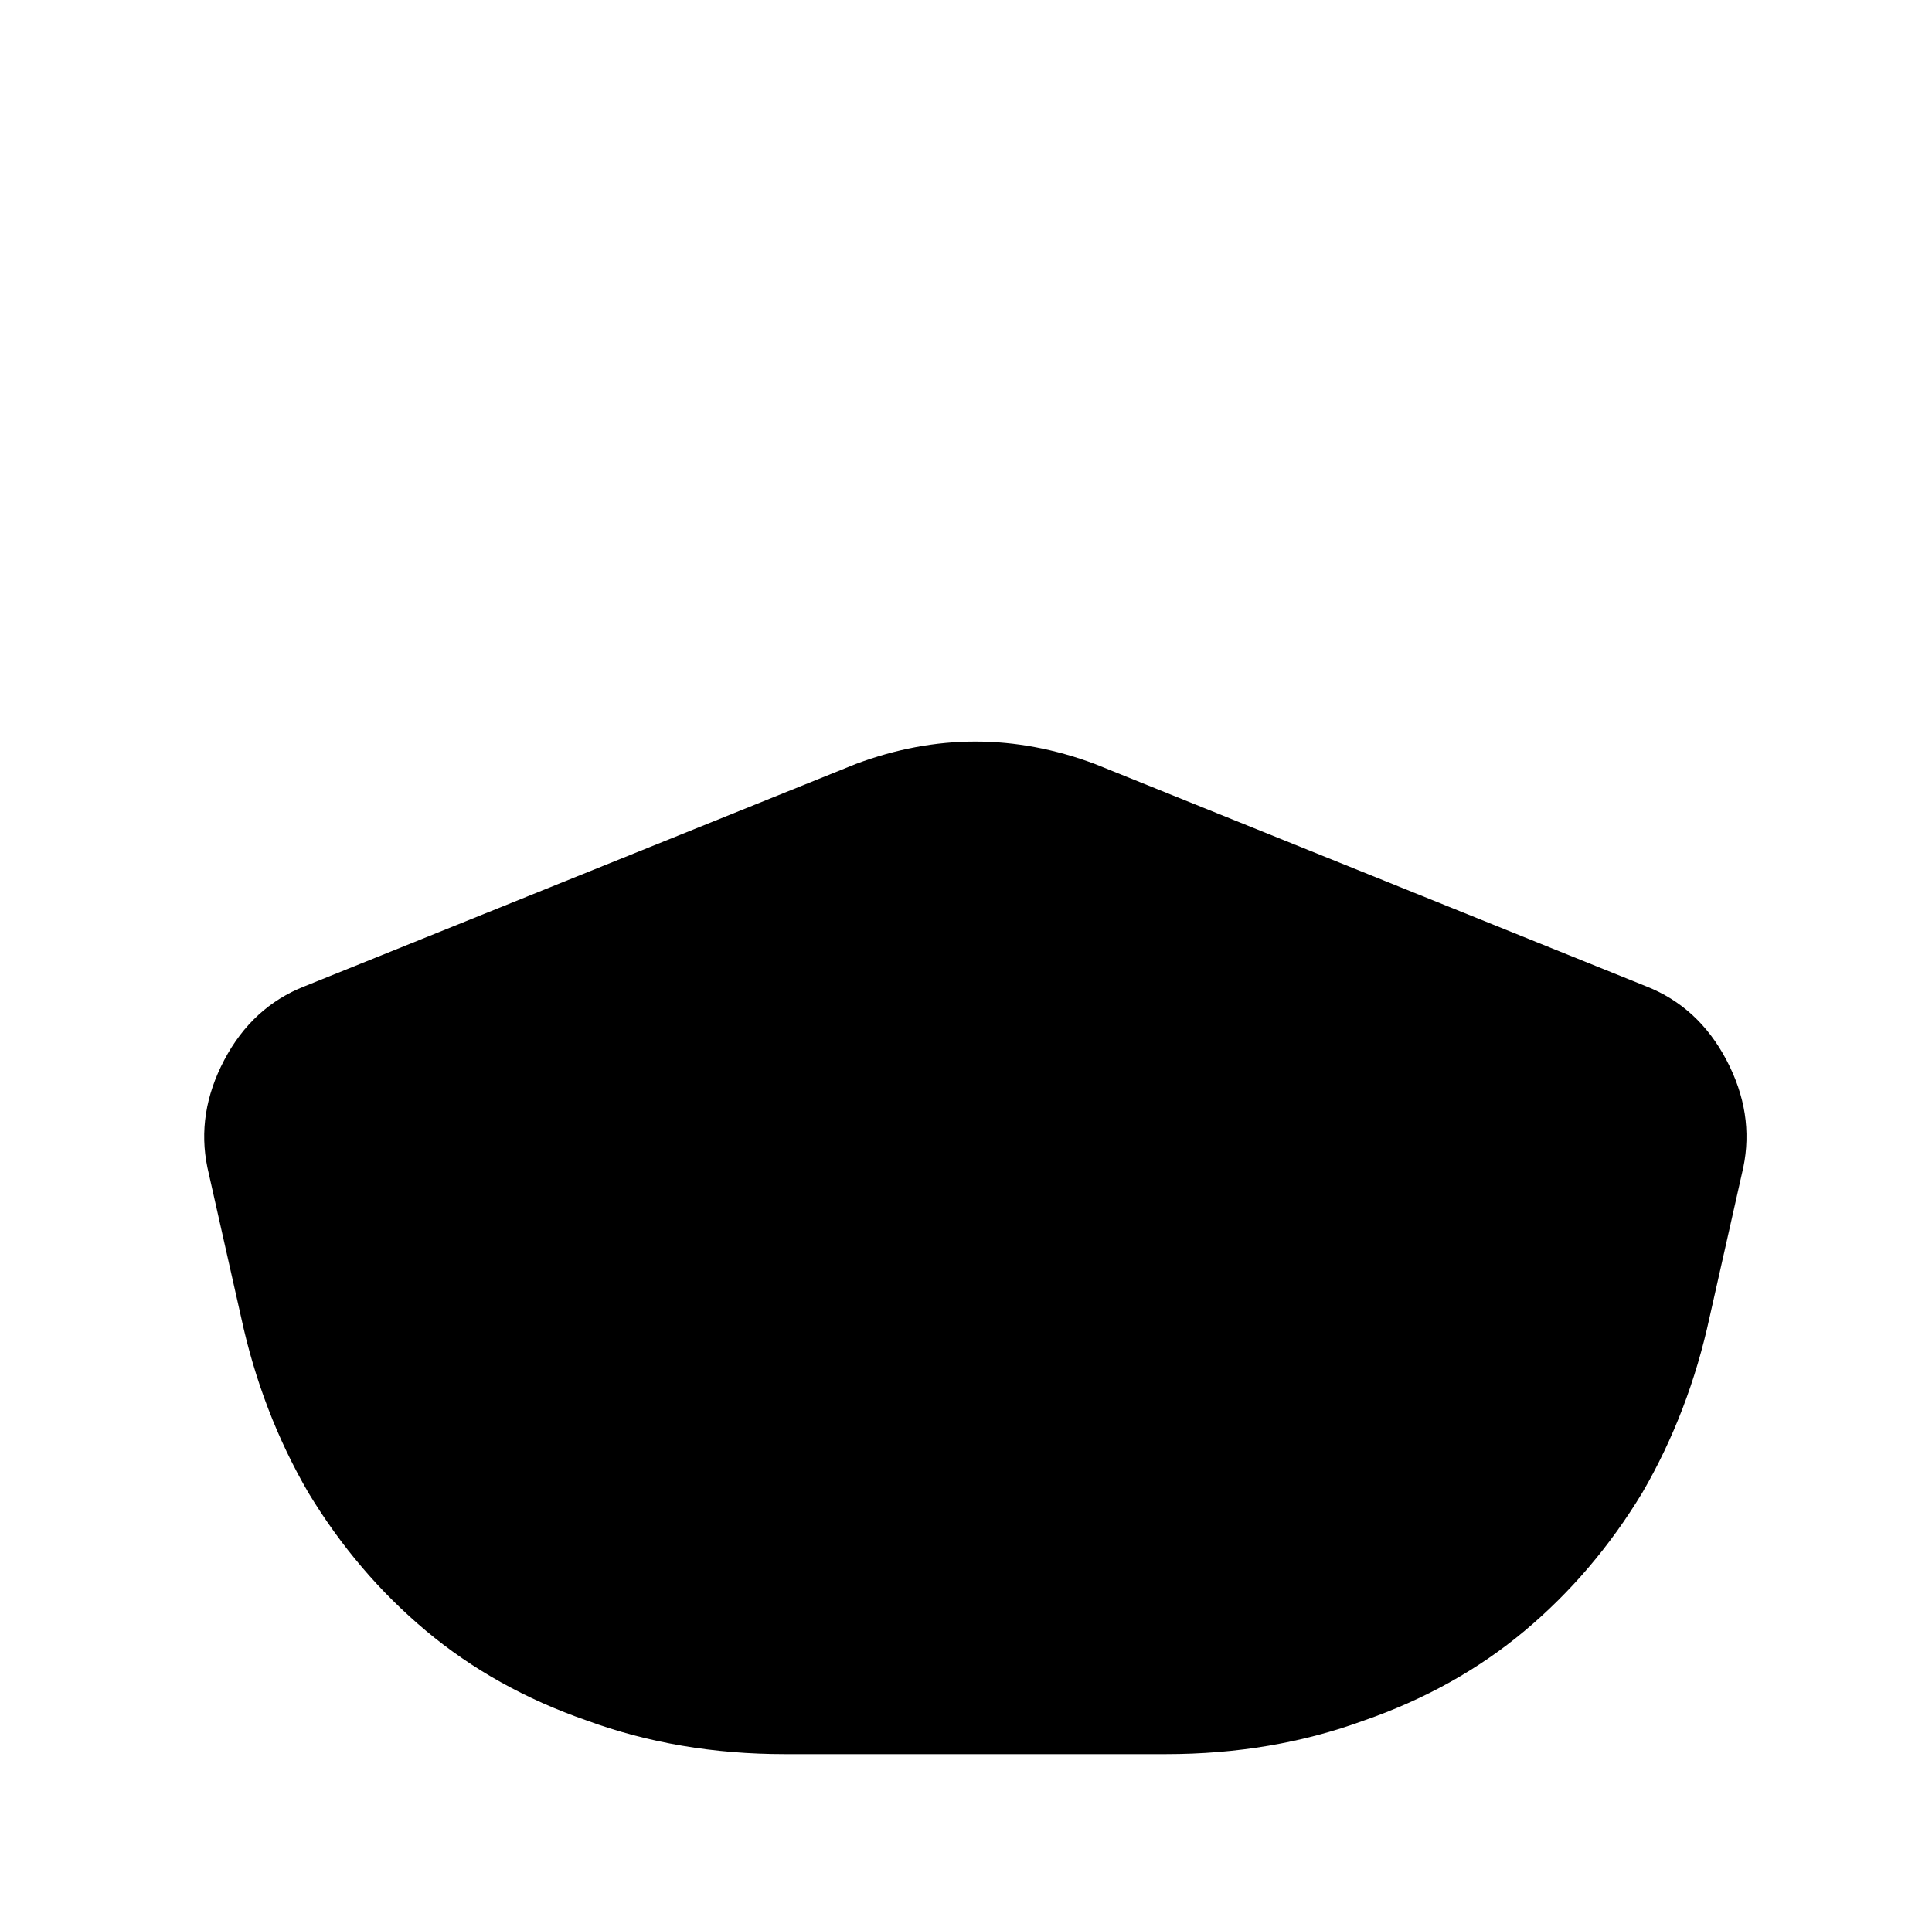
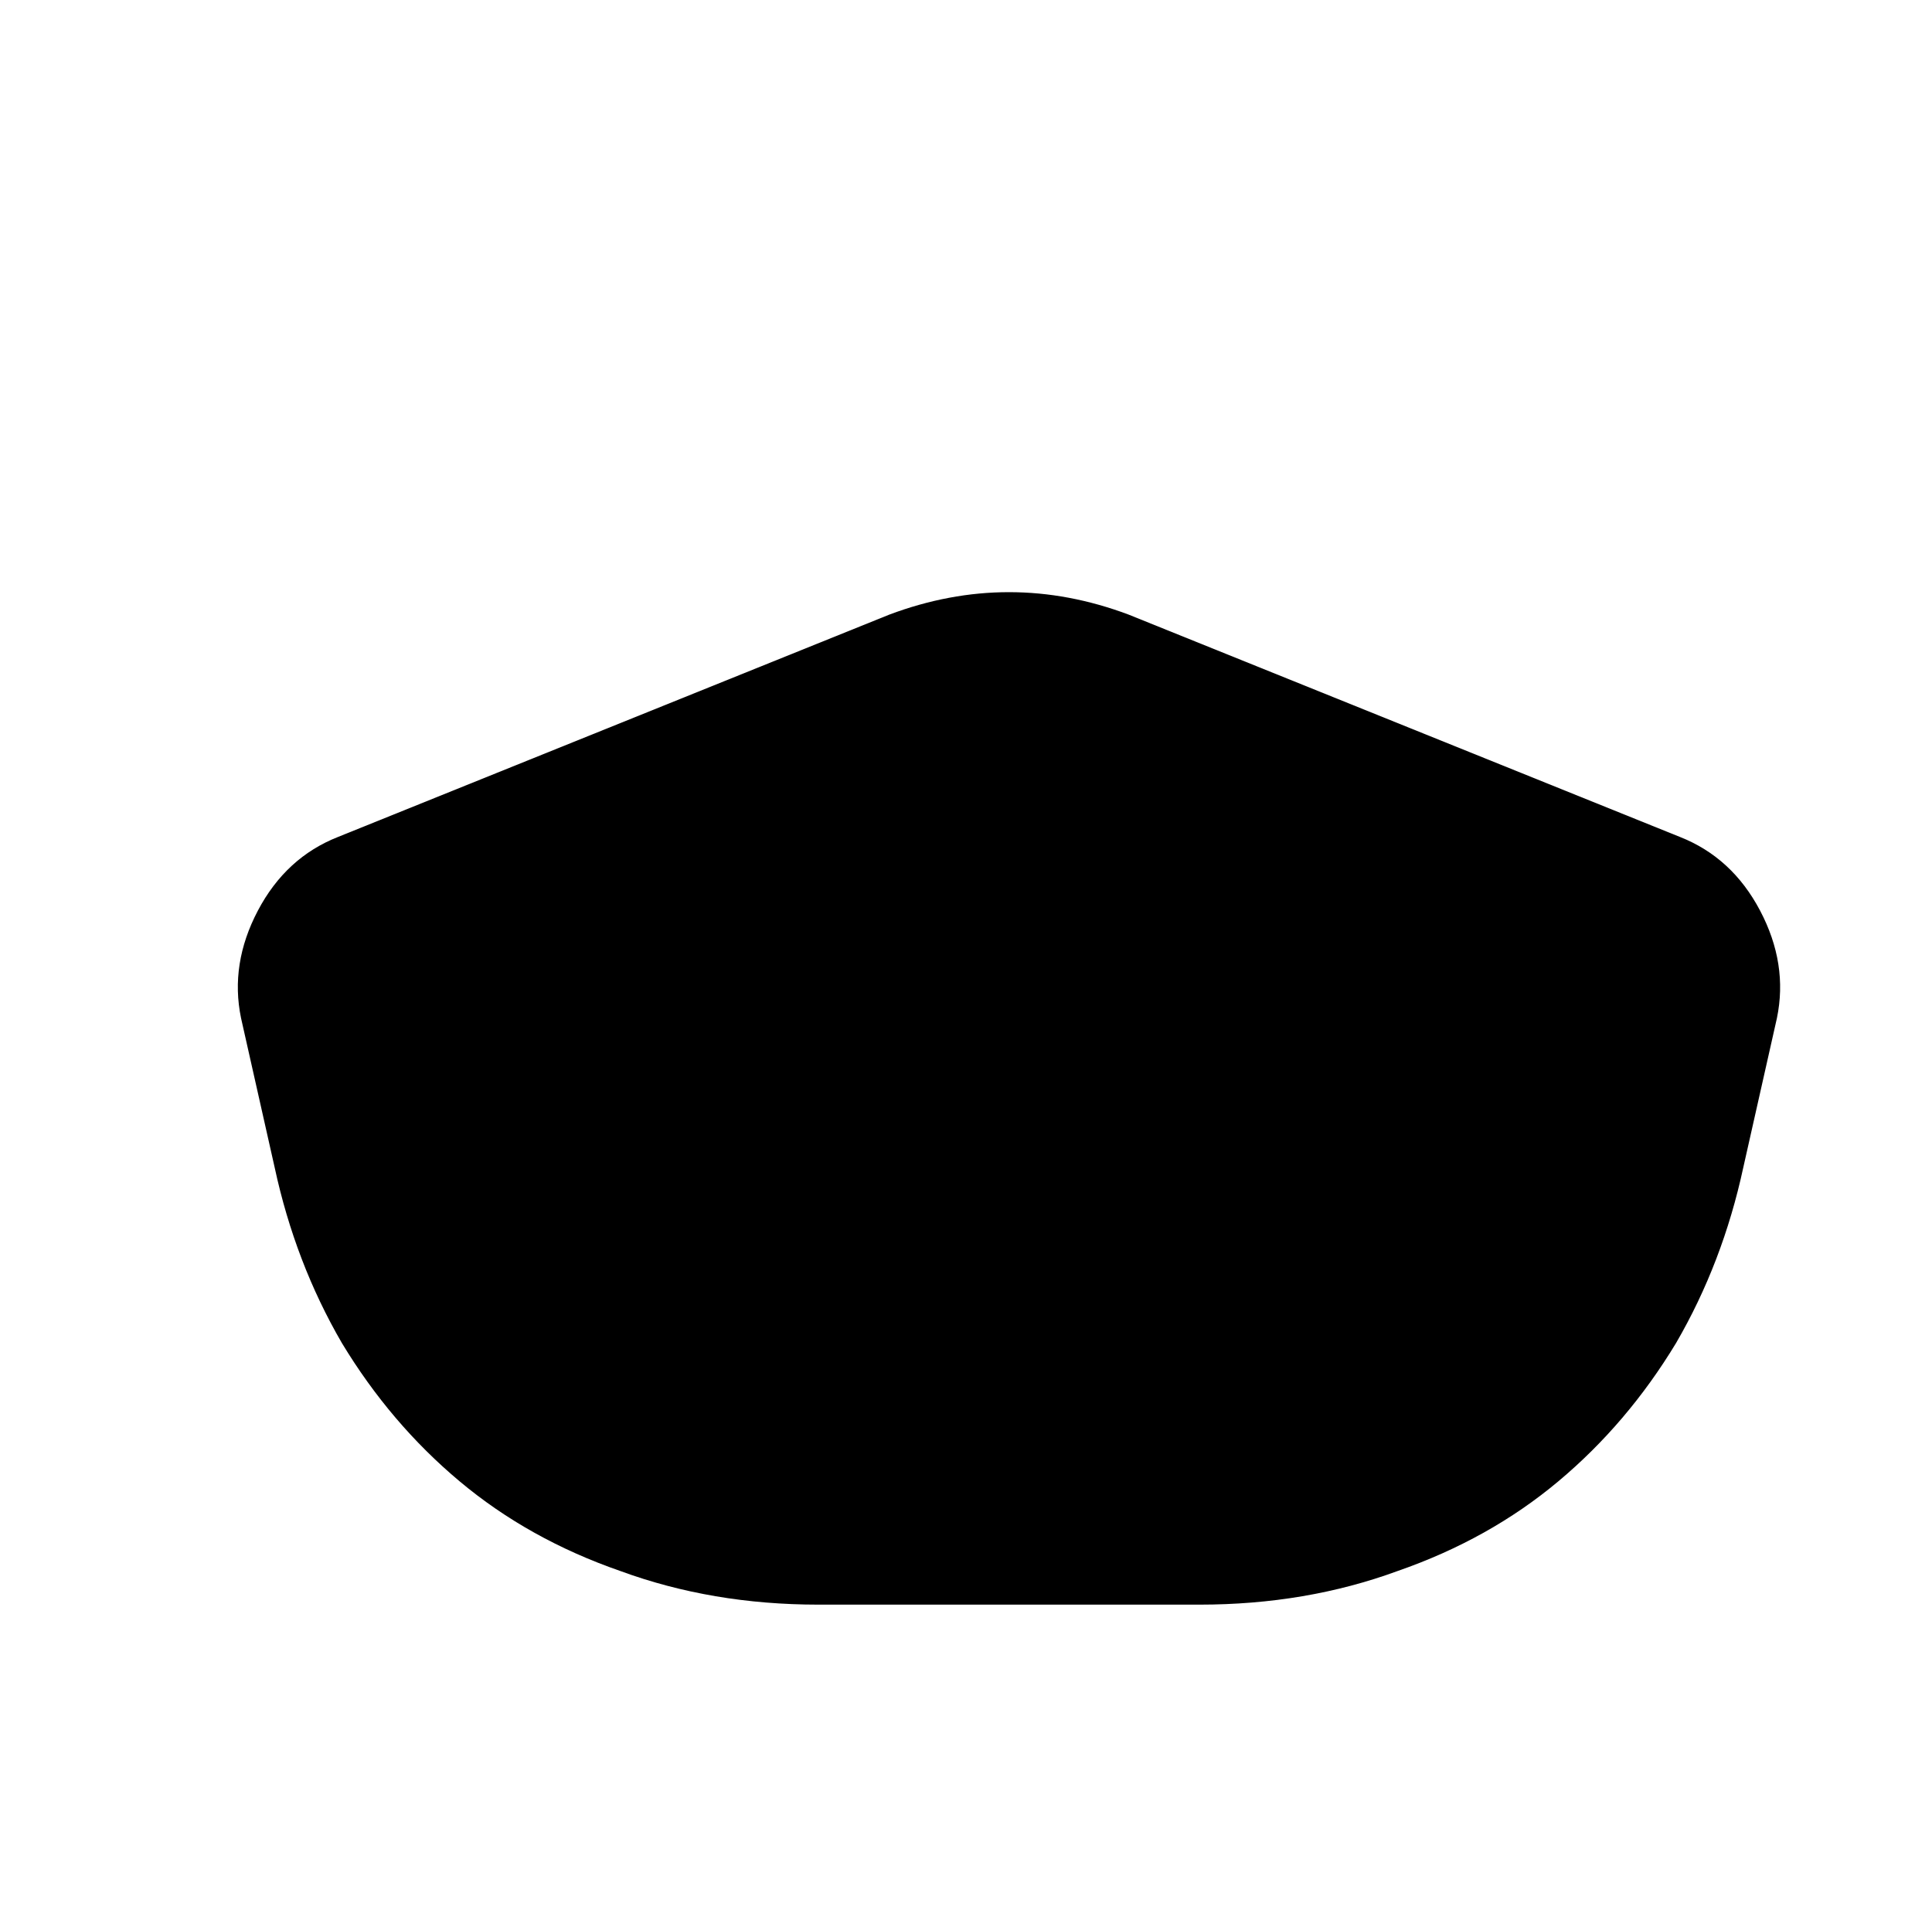
<svg xmlns="http://www.w3.org/2000/svg" version="1.1" viewBox="-10 0 1034 1024">
-   <path fill="currentColor" d="M923 625l-18 80q-11 51 -36 94q-26 43 -63 74t-86 48q-49 18 -106 18h-204q-57 0 -106 -18q-49 -17 -86 -48t-63 -74q-25 -43 -36 -94l-18 -80q-6 -29 9 -57.5t43 -39.5l295 -119q16 -6 32 -9t32 -3t32 3t32 9l295 119q28 11 43 39.5t9 57.5v0z" />
+   <path fill="currentColor" d="M923 625q-11 51 -36 94q-26 43 -63 74t-86 48q-49 18 -106 18h-204q-57 0 -106 -18q-49 -17 -86 -48t-63 -74q-25 -43 -36 -94l-18 -80q-6 -29 9 -57.5t43 -39.5l295 -119q16 -6 32 -9t32 -3t32 3t32 9l295 119q28 11 43 39.5t9 57.5v0z" />
</svg>